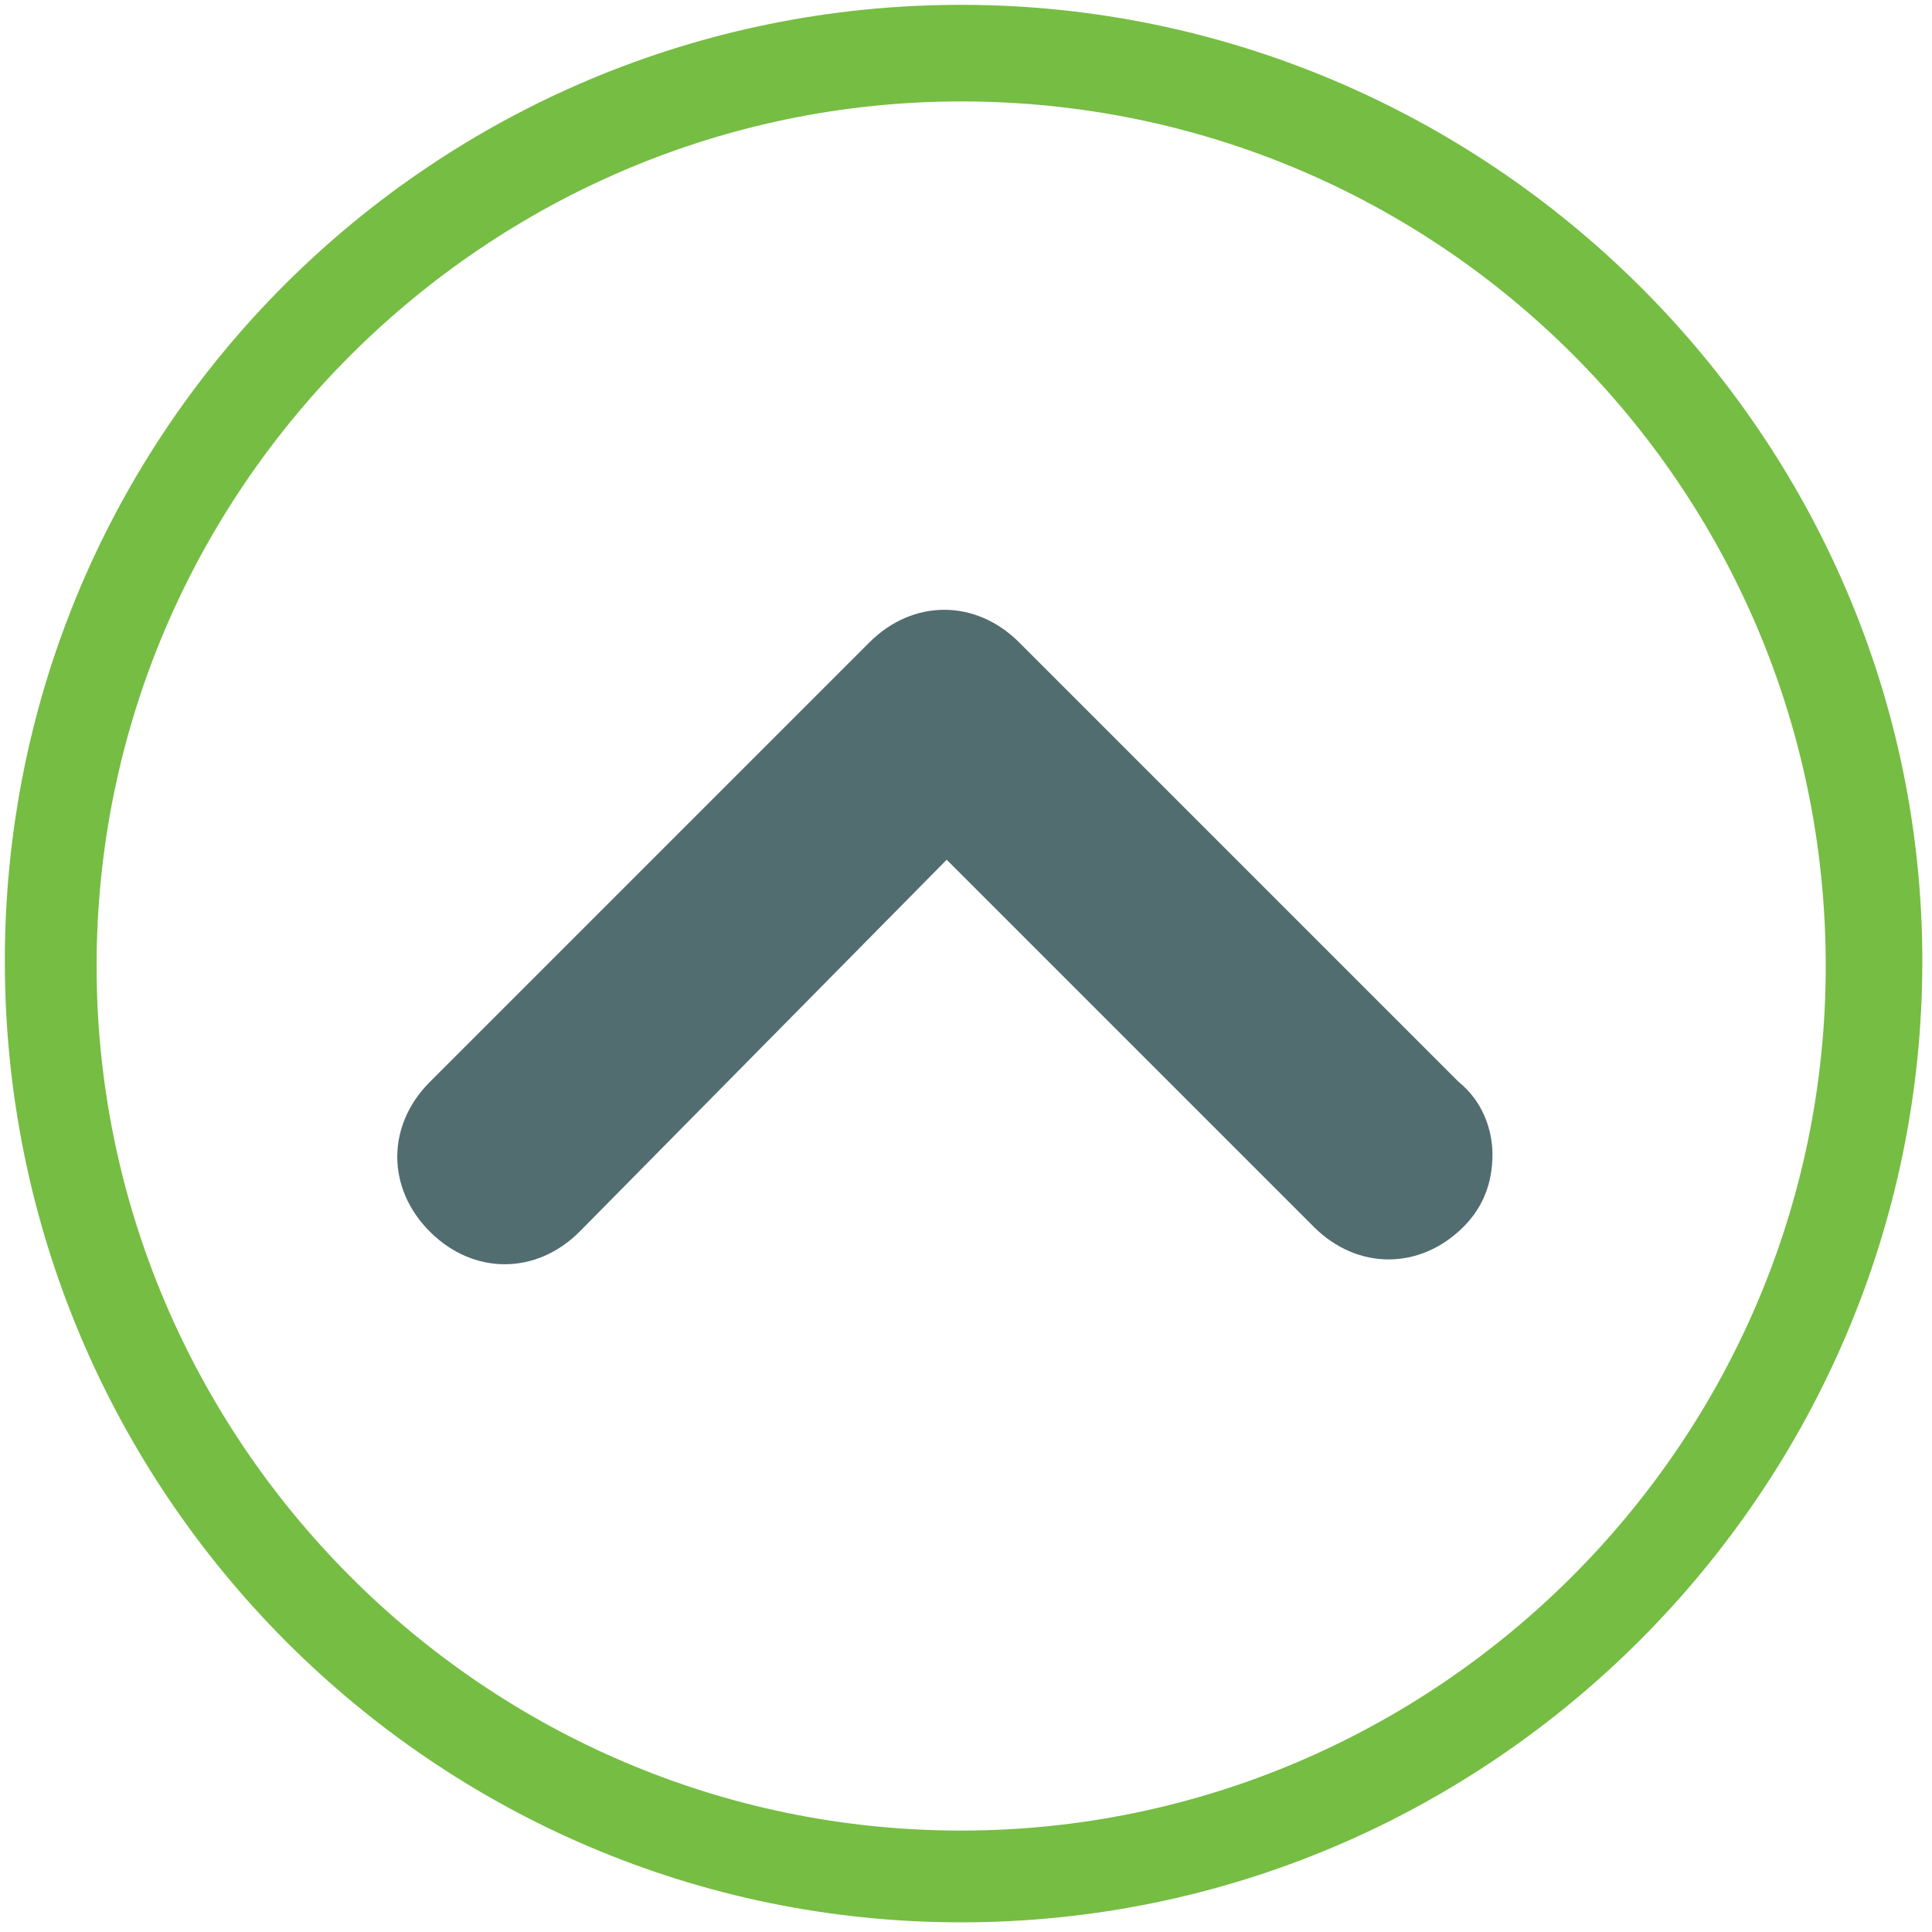
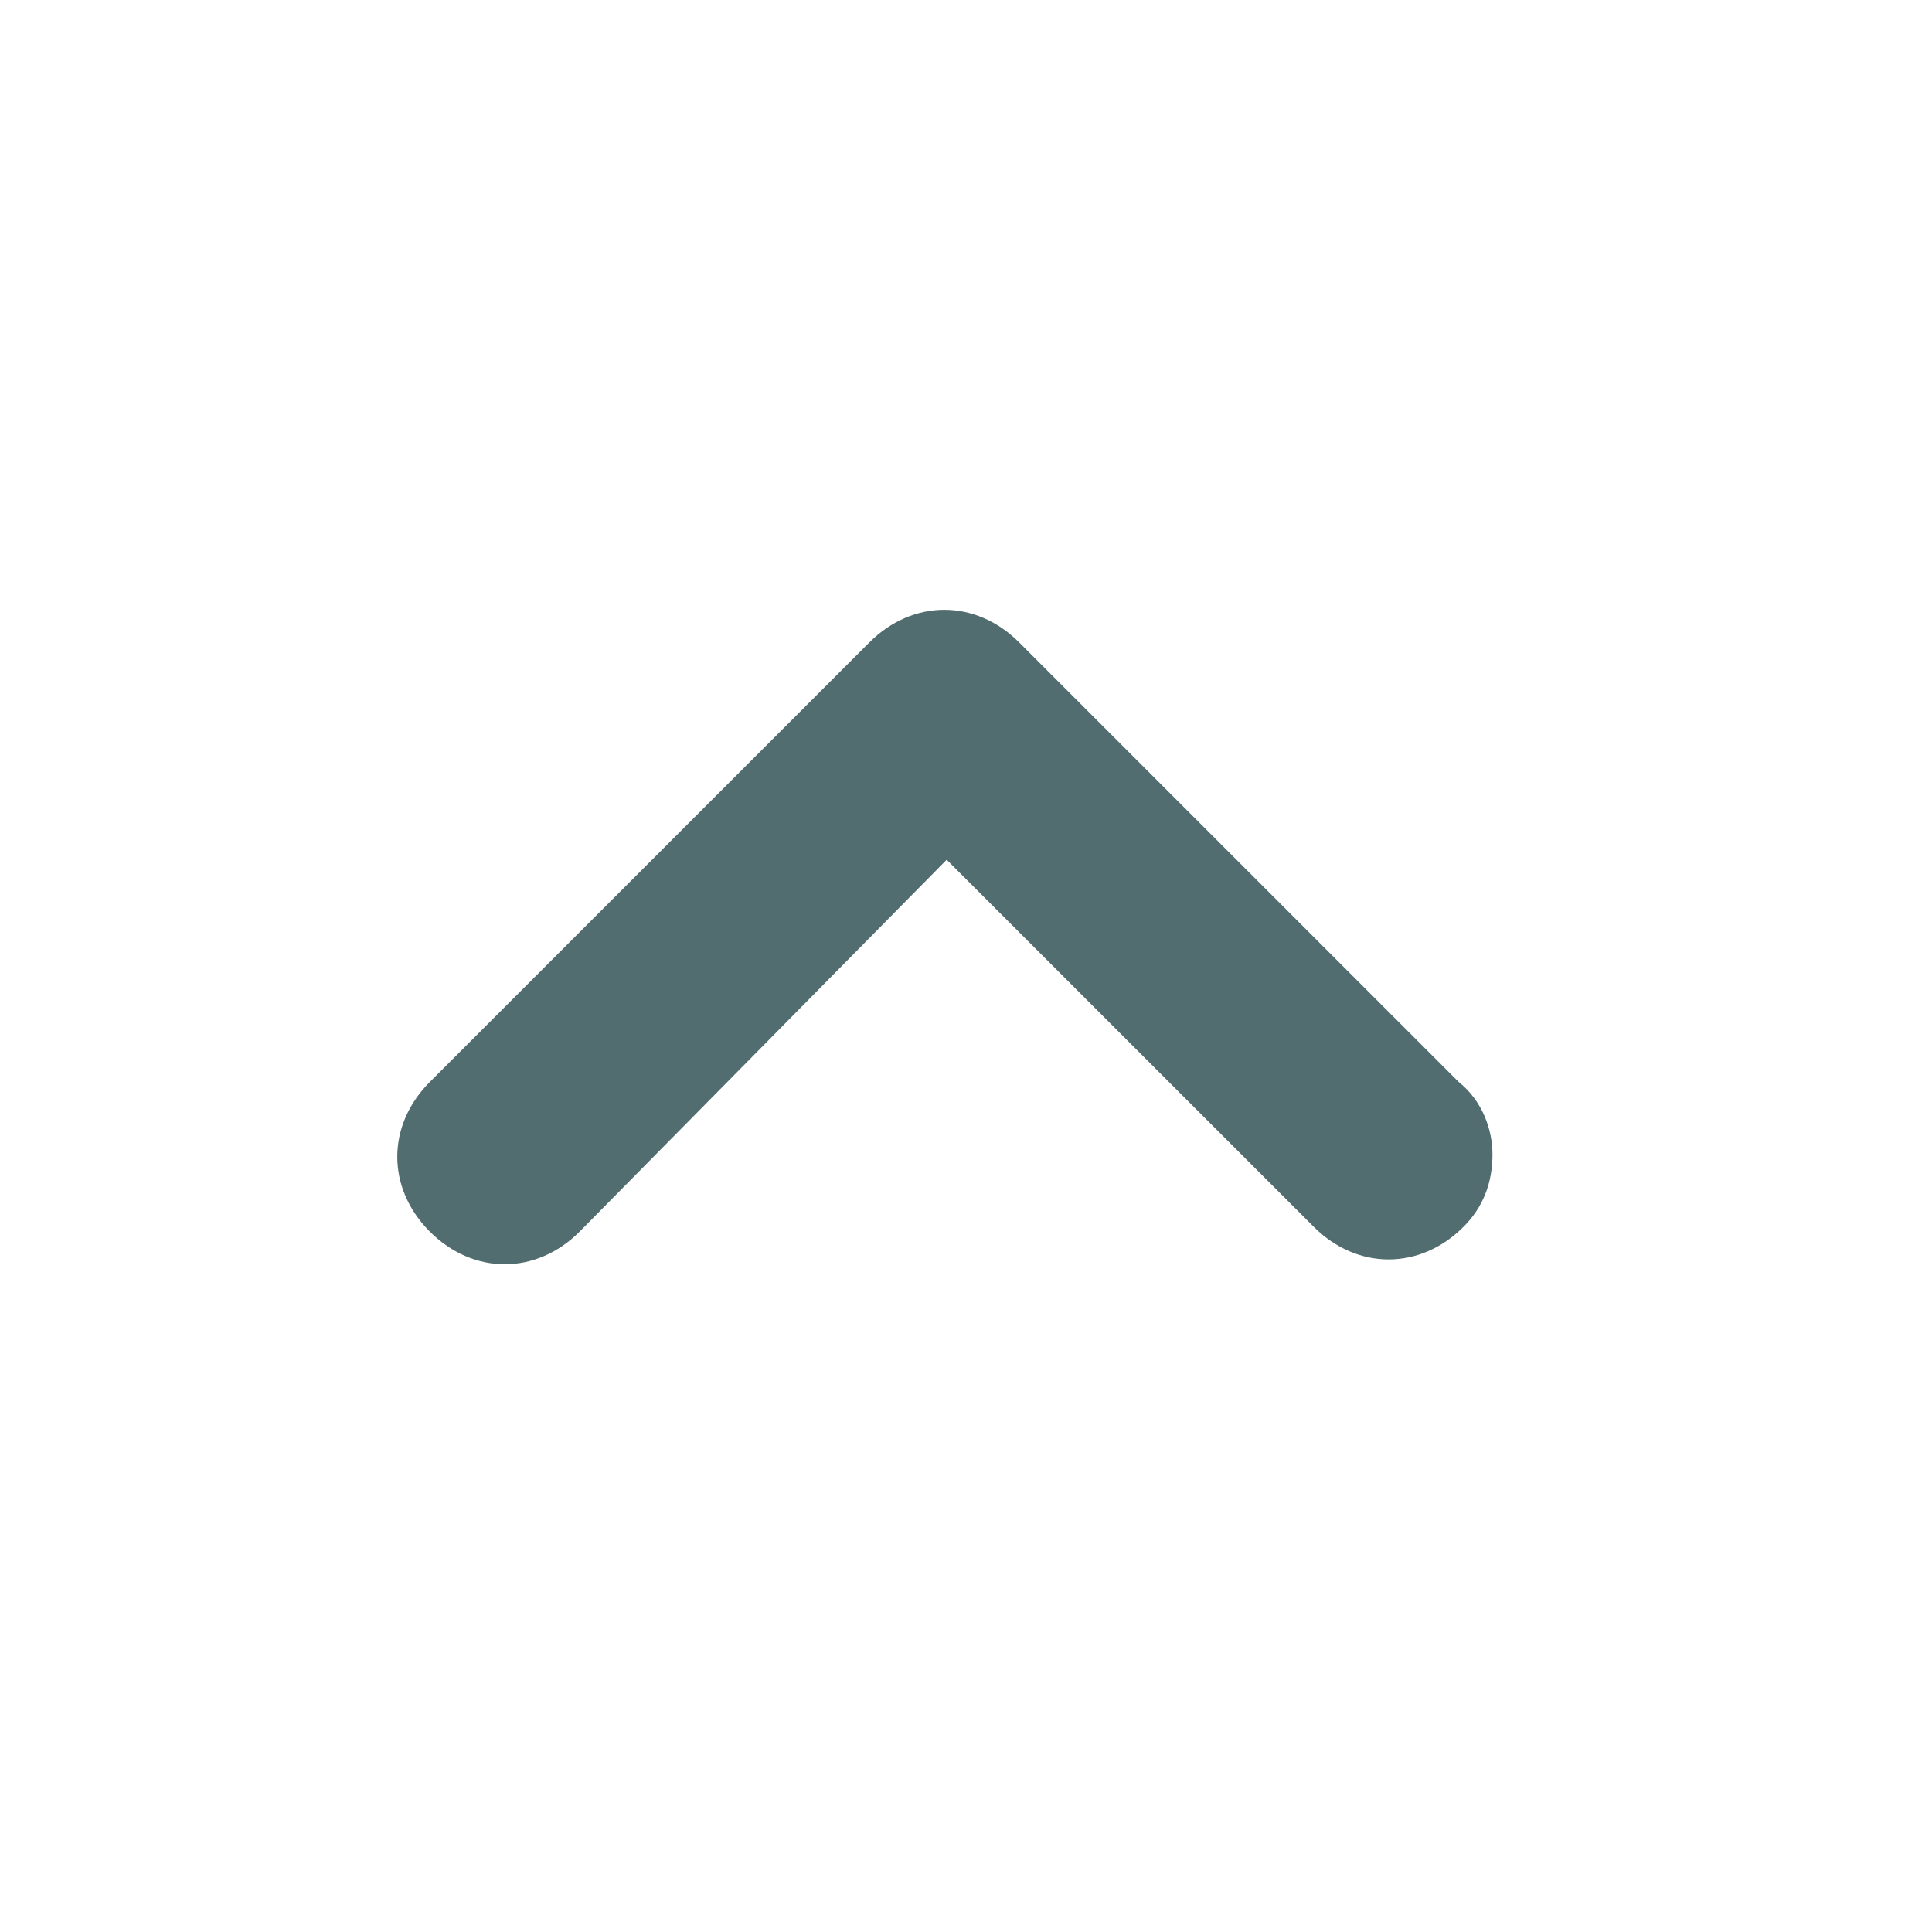
<svg xmlns="http://www.w3.org/2000/svg" version="1.1" id="Layer_1" x="0px" y="0px" viewBox="0 0 40 40" style="enable-background:new 0 0 40 40;" xml:space="preserve">
  <style type="text/css">
	.st0{fill:#526D6F;}
	.st1{fill:#76BD43;}
</style>
  <g>
    <path class="st0" d="M30.9,23.9c0,0.6-0.2,1.1-0.6,1.5c-0.9,0.9-2.2,0.9-3.1,0l-7.6-7.6L12,25.5c-0.9,0.9-2.2,0.9-3.1,0   c-0.9-0.9-0.9-2.2,0-3.1l9.1-9.1c0.9-0.9,2.2-0.9,3.1,0l9.1,9.1C30.7,22.8,30.9,23.4,30.9,23.9z" />
  </g>
-   <path class="st1" d="M19.9,39.8C9,39.8,0.1,30.9,0.1,19.9S9,0.1,19.9,0.1S39.8,9,39.8,19.9S30.9,39.8,19.9,39.8z M19.9,2.1  c-9.8,0-17.9,8-17.9,17.9c0,9.8,8,17.9,17.9,17.9c9.8,0,17.9-8,17.9-17.9C37.8,10.1,29.8,2.1,19.9,2.1z" />
</svg>